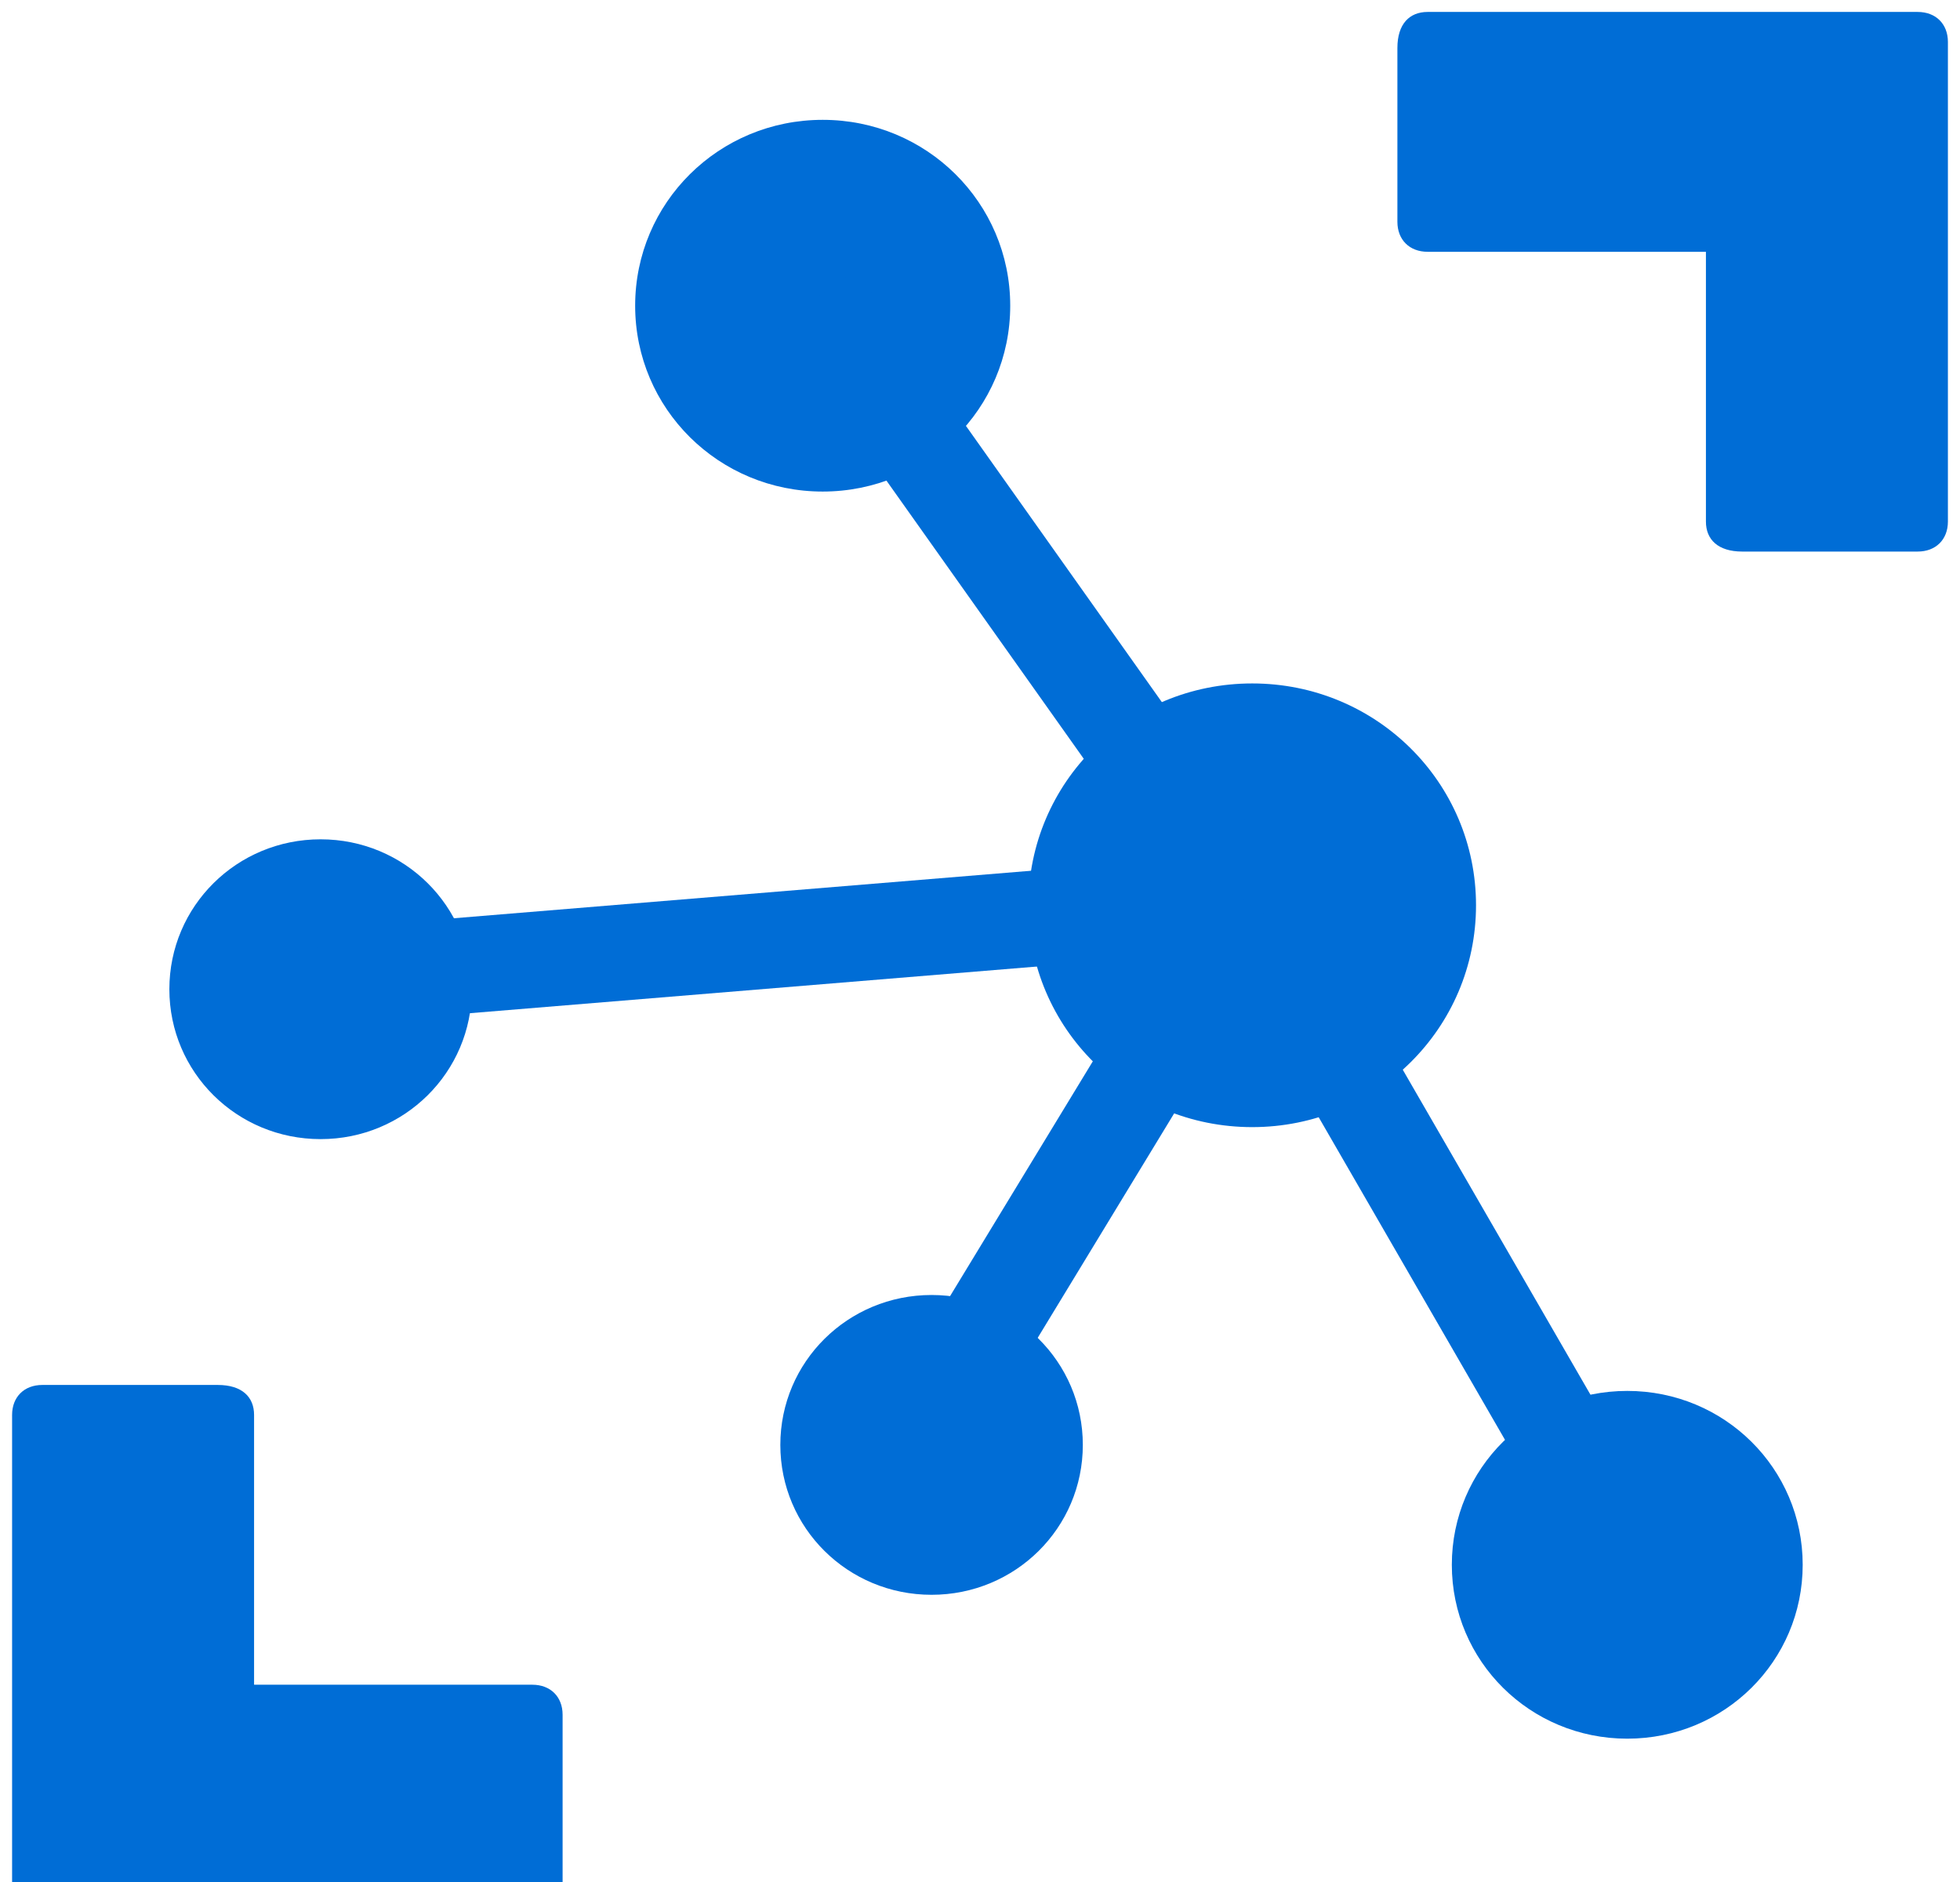
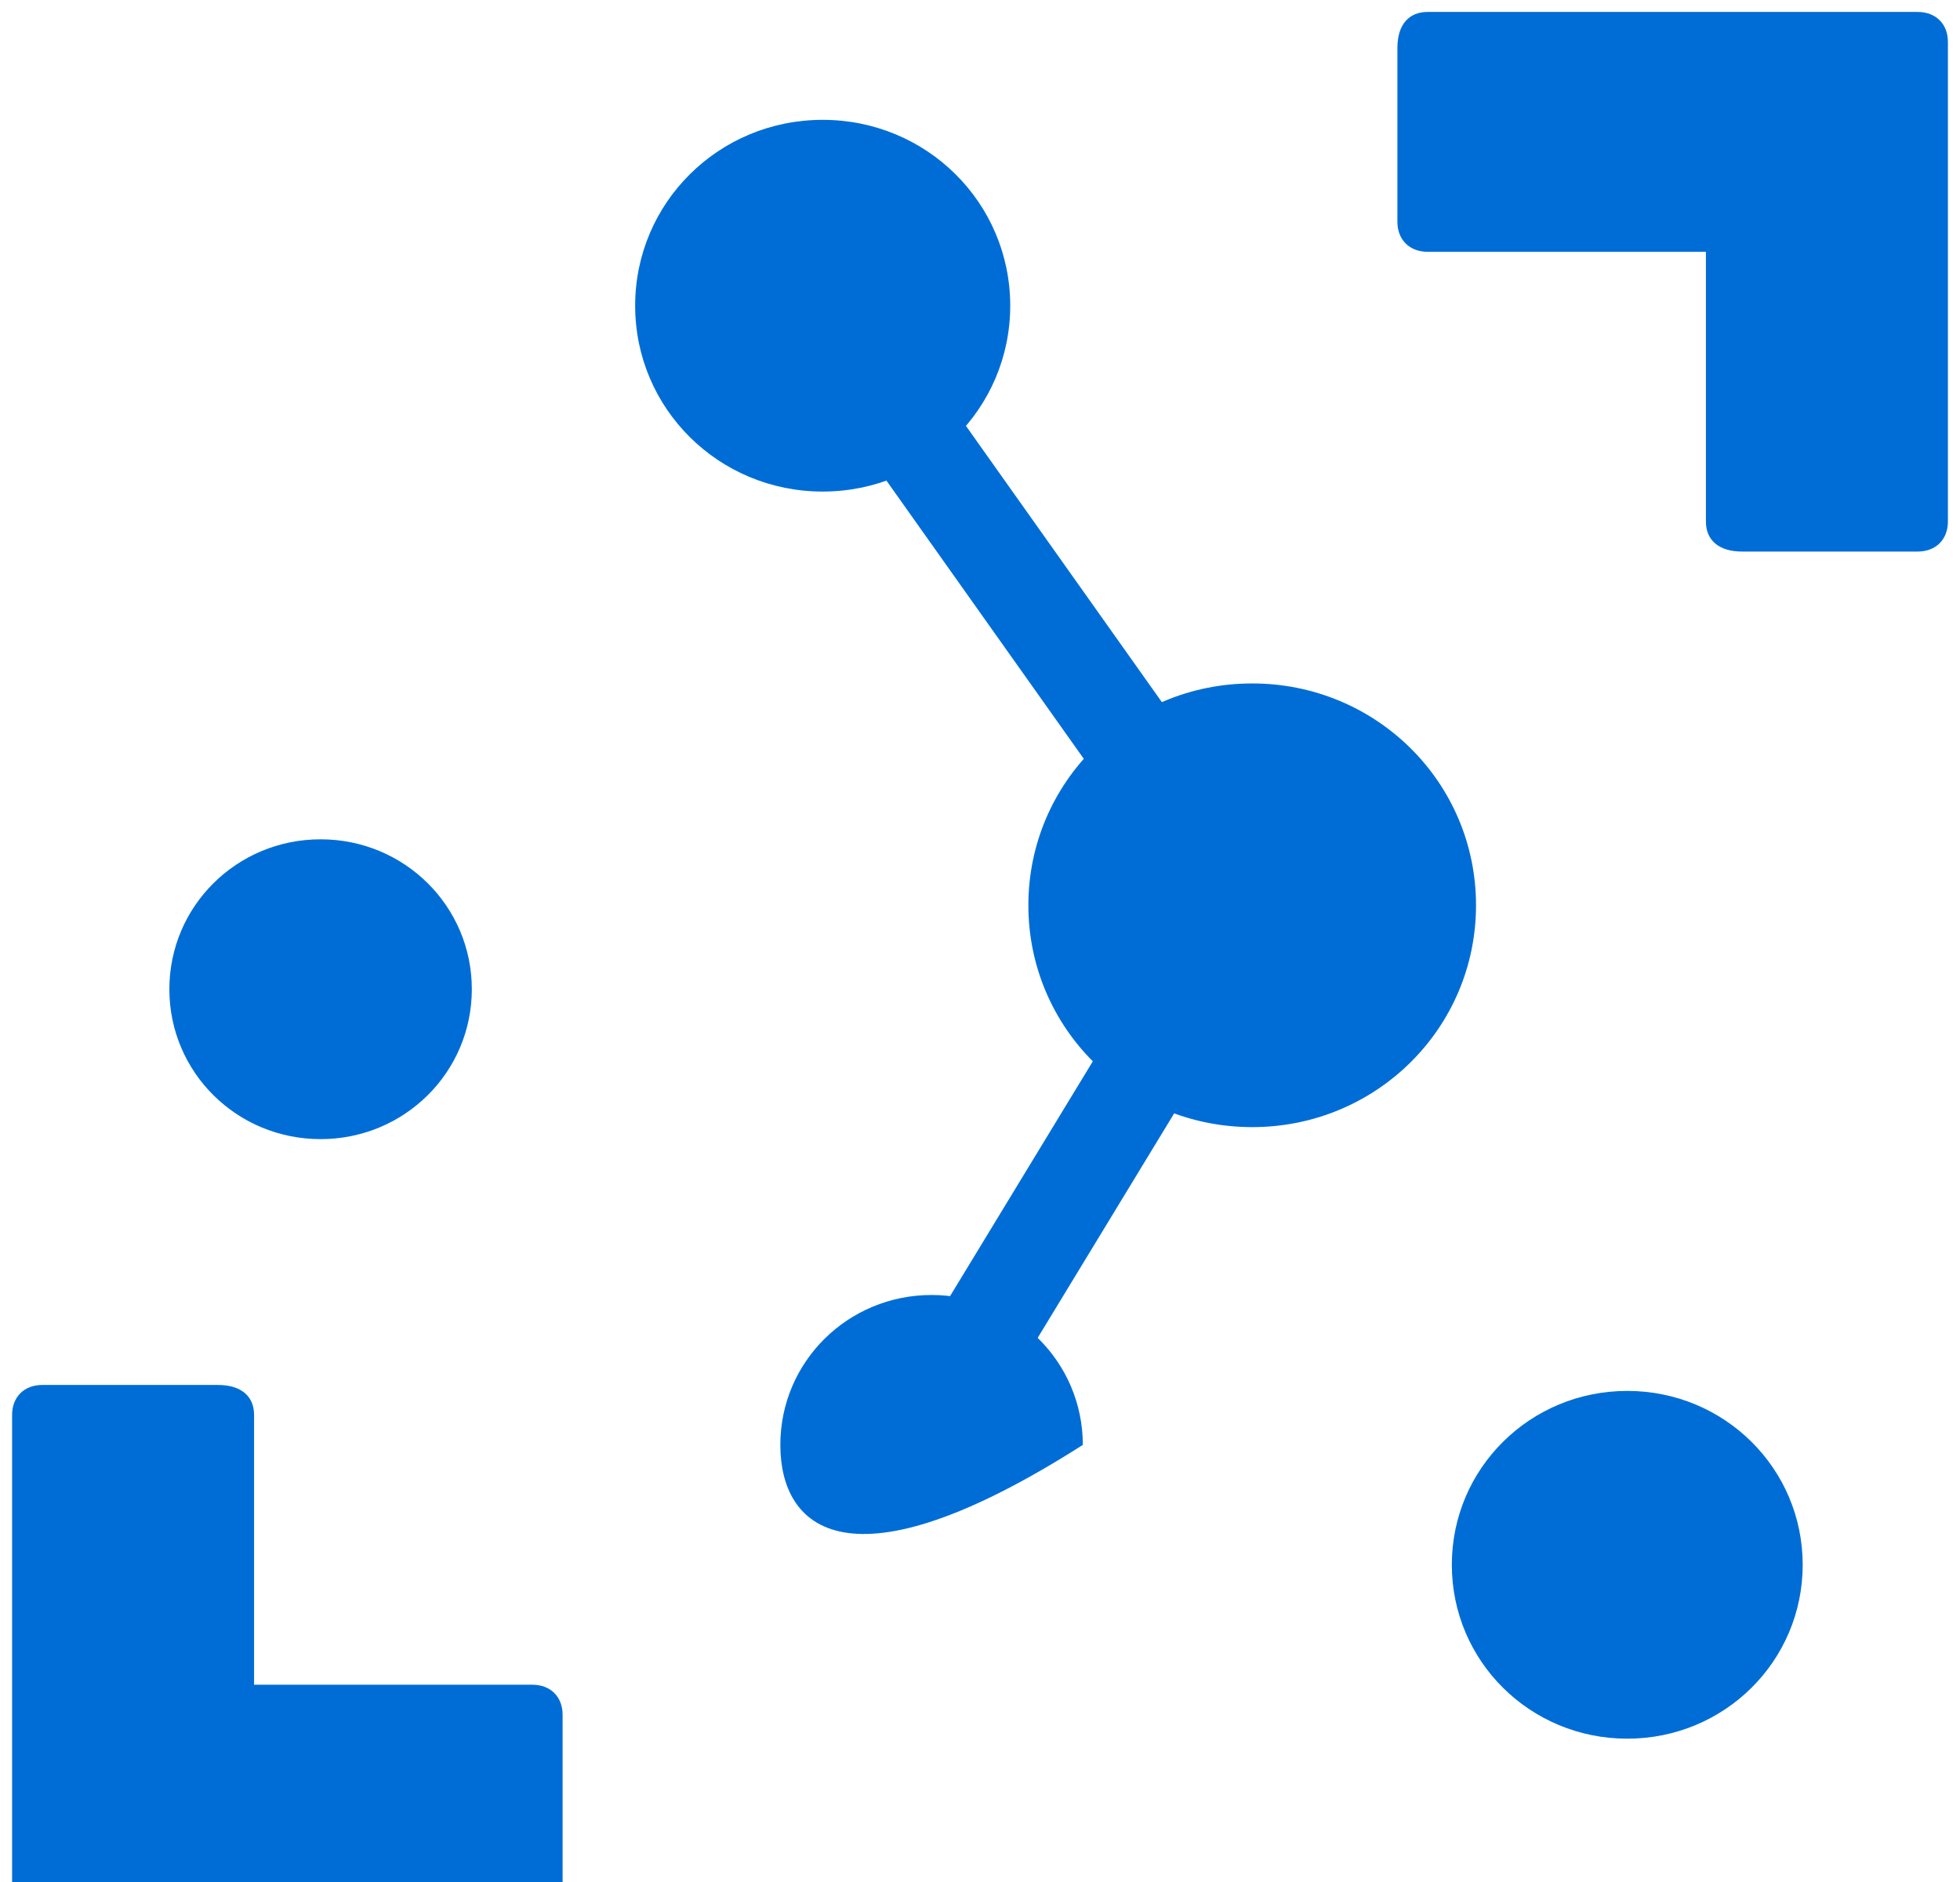
<svg xmlns="http://www.w3.org/2000/svg" width="100" height="96" viewBox="0 0 100 96" fill="none">
-   <path fill-rule="evenodd" clip-rule="evenodd" d="M32.406 15.594C32.406 10.341 36.673 6.113 41.974 6.113C47.275 6.113 51.542 10.341 51.542 15.594C51.542 20.846 47.275 25.074 41.974 25.074C36.673 25.074 32.406 20.846 32.406 15.594ZM52.468 46.178C52.468 39.908 57.56 34.862 63.888 34.862C70.215 34.862 75.307 39.91 75.307 46.178C75.307 52.446 70.215 57.494 63.888 57.494C57.56 57.494 52.468 52.447 52.468 46.178ZM74.073 79.819C74.073 74.906 78.064 70.95 83.023 70.95C87.983 70.95 91.974 74.906 91.974 79.819C91.974 84.733 87.983 88.689 83.023 88.689C78.064 88.689 74.073 84.733 74.073 79.819ZM39.813 73.704C39.813 69.468 43.255 66.057 47.529 66.057C51.804 66.057 55.246 69.467 55.246 73.704C55.246 77.94 51.805 81.35 47.529 81.35C43.254 81.35 39.813 77.94 39.813 73.704ZM8.641 50.46C8.641 46.224 12.083 42.813 16.357 42.813C20.631 42.813 24.073 46.223 24.073 50.46C24.073 54.696 20.632 58.106 16.357 58.106C12.081 58.106 8.641 54.696 8.641 50.46Z" fill="#006DD6" />
+   <path fill-rule="evenodd" clip-rule="evenodd" d="M32.406 15.594C32.406 10.341 36.673 6.113 41.974 6.113C47.275 6.113 51.542 10.341 51.542 15.594C51.542 20.846 47.275 25.074 41.974 25.074C36.673 25.074 32.406 20.846 32.406 15.594ZM52.468 46.178C52.468 39.908 57.56 34.862 63.888 34.862C70.215 34.862 75.307 39.91 75.307 46.178C75.307 52.446 70.215 57.494 63.888 57.494C57.56 57.494 52.468 52.447 52.468 46.178ZM74.073 79.819C74.073 74.906 78.064 70.95 83.023 70.95C87.983 70.95 91.974 74.906 91.974 79.819C91.974 84.733 87.983 88.689 83.023 88.689C78.064 88.689 74.073 84.733 74.073 79.819ZM39.813 73.704C39.813 69.468 43.255 66.057 47.529 66.057C51.804 66.057 55.246 69.467 55.246 73.704C43.254 81.35 39.813 77.94 39.813 73.704ZM8.641 50.46C8.641 46.224 12.083 42.813 16.357 42.813C20.631 42.813 24.073 46.223 24.073 50.46C24.073 54.696 20.632 58.106 16.357 58.106C12.081 58.106 8.641 54.696 8.641 50.46Z" fill="#006DD6" />
  <path fill-rule="evenodd" clip-rule="evenodd" d="M43.645 13.777L65.477 44.553L61.438 47.366L39.605 16.592L43.645 13.777Z" fill="#006DD6" />
-   <path fill-rule="evenodd" clip-rule="evenodd" d="M65.793 44.566L85.113 78.01L80.826 80.441L61.508 46.997L65.793 44.566Z" fill="#006DD6" />
-   <path fill-rule="evenodd" clip-rule="evenodd" d="M63.175 43.547L63.584 48.424L16.522 52.296L16.113 47.419L63.175 43.547Z" fill="#006DD6" />
  <path fill-rule="evenodd" clip-rule="evenodd" d="M61.45 44.773L65.68 47.298L49.114 74.541L44.884 72.016L61.45 44.773ZM97.839 0.609H72.839C71.913 0.609 71.296 1.22 71.296 2.445V11.314C71.296 12.231 71.913 12.844 72.839 12.844H87.037V26.606C87.037 27.523 87.654 28.135 88.889 28.135H97.839C98.765 28.135 99.383 27.524 99.383 26.606V2.139C99.383 1.22 98.765 0.609 97.839 0.609ZM2.16 98.172H27.16C28.086 98.172 28.704 97.559 28.704 96.336V87.467C28.704 86.55 28.086 85.937 27.16 85.937H12.963V72.175C12.963 71.257 12.346 70.646 11.111 70.646H2.16C1.234 70.646 0.617 71.257 0.617 72.175V96.642C0.617 97.559 1.234 98.172 2.16 98.172Z" fill="#006DD6" />
</svg>